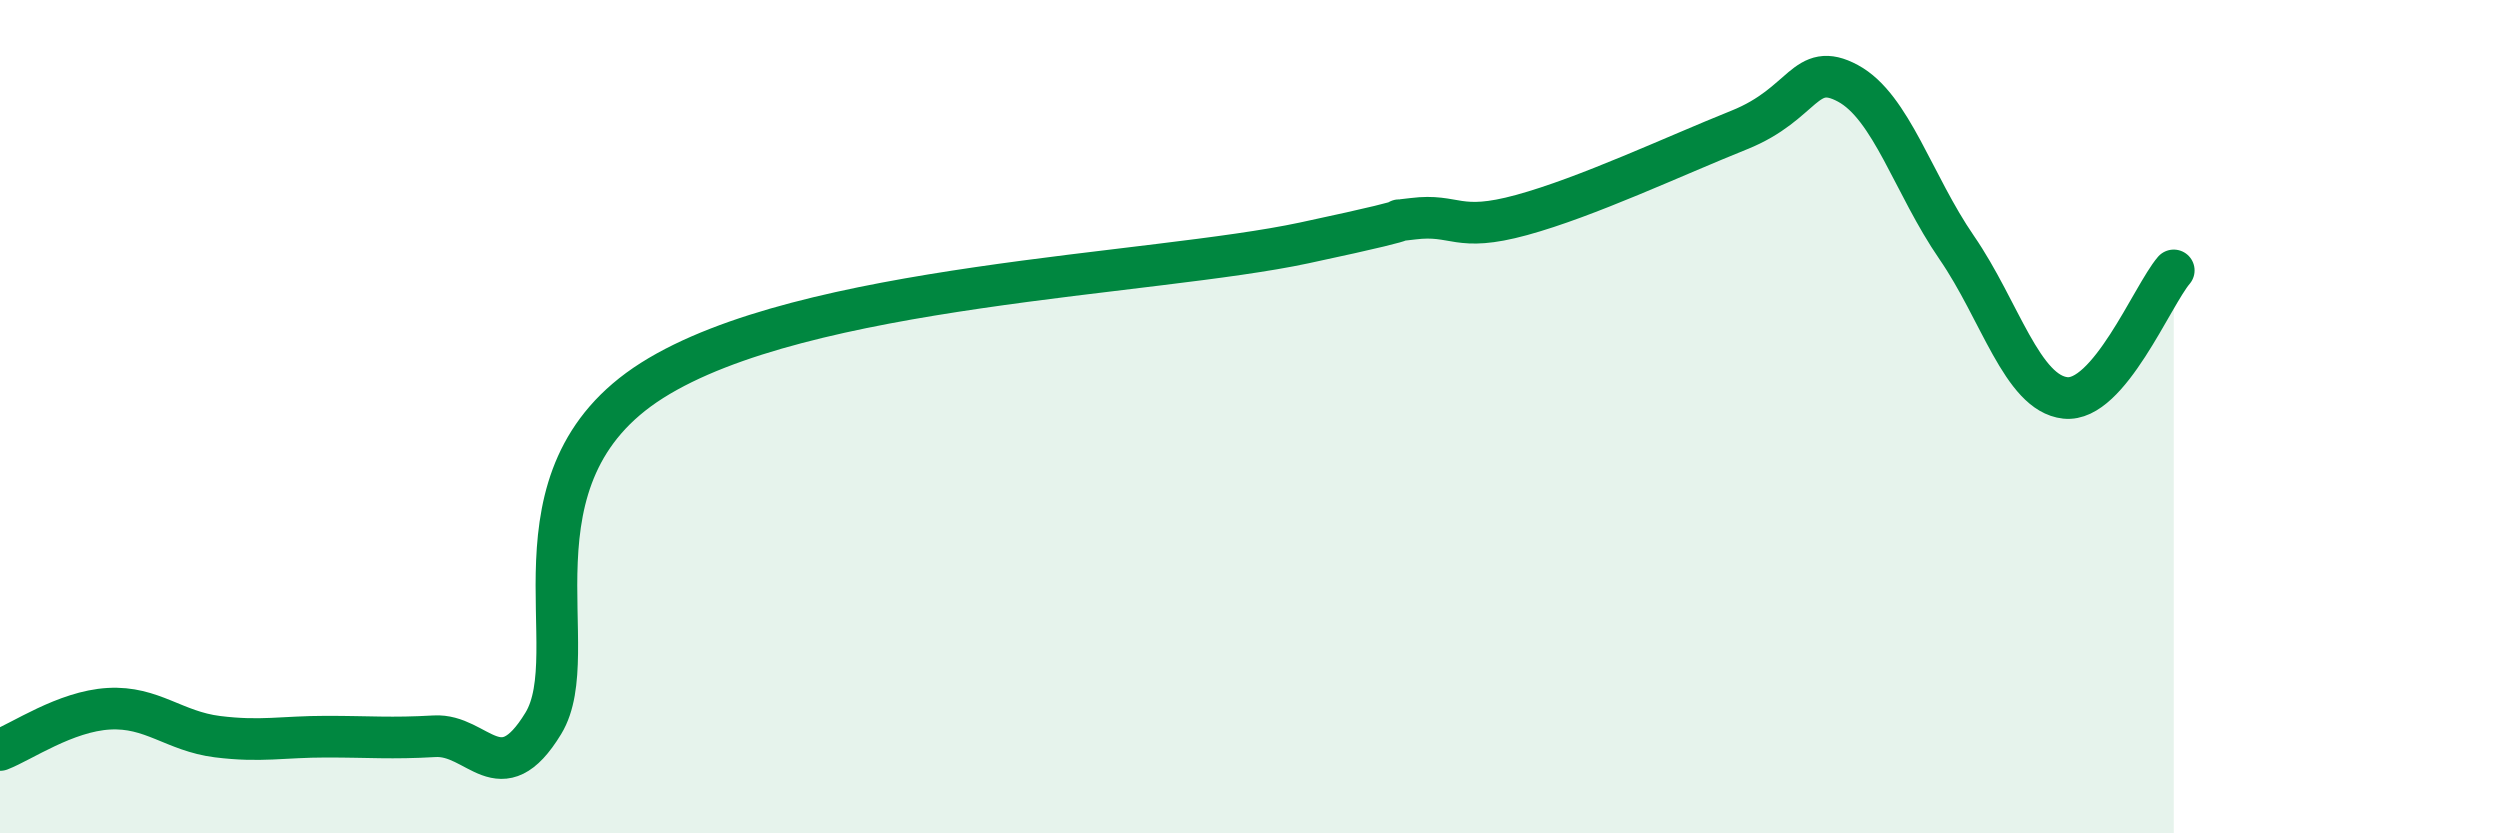
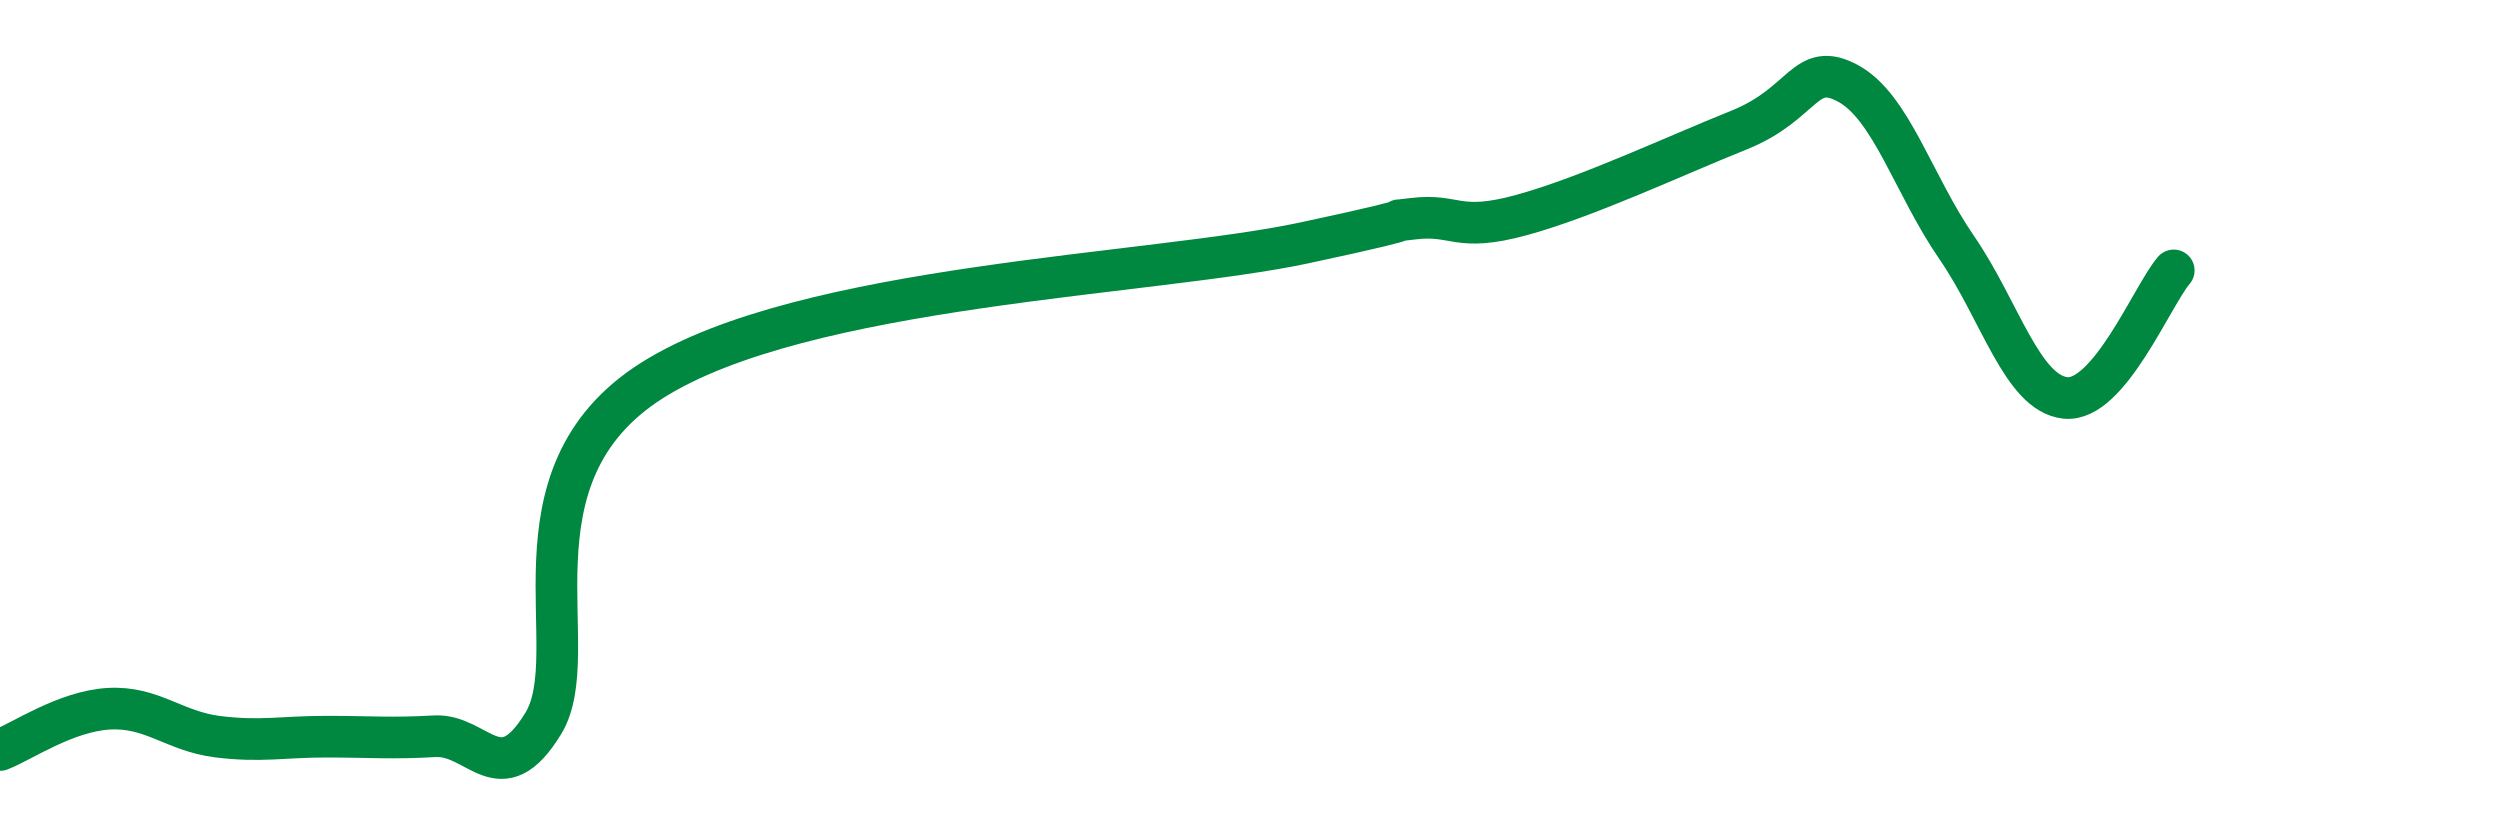
<svg xmlns="http://www.w3.org/2000/svg" width="60" height="20" viewBox="0 0 60 20">
-   <path d="M 0,18 C 0.52,17.8 1.57,17.07 2.61,17.01 C 3.65,16.95 4.18,17.55 5.22,17.68 C 6.26,17.81 6.79,17.68 7.83,17.68 C 8.87,17.68 9.39,17.73 10.43,17.67 C 11.47,17.61 12,19.07 13.04,17.36 C 14.08,15.65 12,11.44 15.65,9.13 C 19.3,6.82 27.65,6.61 31.3,5.83 C 34.95,5.05 32.87,5.38 33.91,5.25 C 34.95,5.12 34.95,5.59 36.52,5.16 C 38.09,4.73 40.17,3.75 41.74,3.12 C 43.31,2.49 43.31,1.44 44.35,2 C 45.39,2.56 45.92,4.43 46.96,5.94 C 48,7.45 48.53,9.44 49.57,9.55 C 50.61,9.66 51.65,7.1 52.17,6.49L52.17 20L0 20Z" fill="#008740" opacity="0.1" stroke-linecap="round" stroke-linejoin="round" />
  <path d="M 0,18 C 0.52,17.8 1.57,17.07 2.61,17.01 C 3.65,16.95 4.18,17.55 5.22,17.68 C 6.26,17.81 6.79,17.68 7.83,17.68 C 8.87,17.68 9.39,17.73 10.43,17.67 C 11.47,17.61 12,19.07 13.04,17.36 C 14.08,15.65 12,11.44 15.65,9.13 C 19.3,6.82 27.65,6.61 31.3,5.83 C 34.95,5.05 32.87,5.38 33.91,5.25 C 34.95,5.12 34.95,5.59 36.52,5.16 C 38.09,4.73 40.17,3.75 41.74,3.12 C 43.31,2.49 43.31,1.44 44.35,2 C 45.39,2.56 45.92,4.43 46.96,5.94 C 48,7.45 48.53,9.44 49.57,9.55 C 50.61,9.66 51.65,7.1 52.17,6.49" stroke="#008740" stroke-width="1" fill="none" stroke-linecap="round" stroke-linejoin="round" />
</svg>